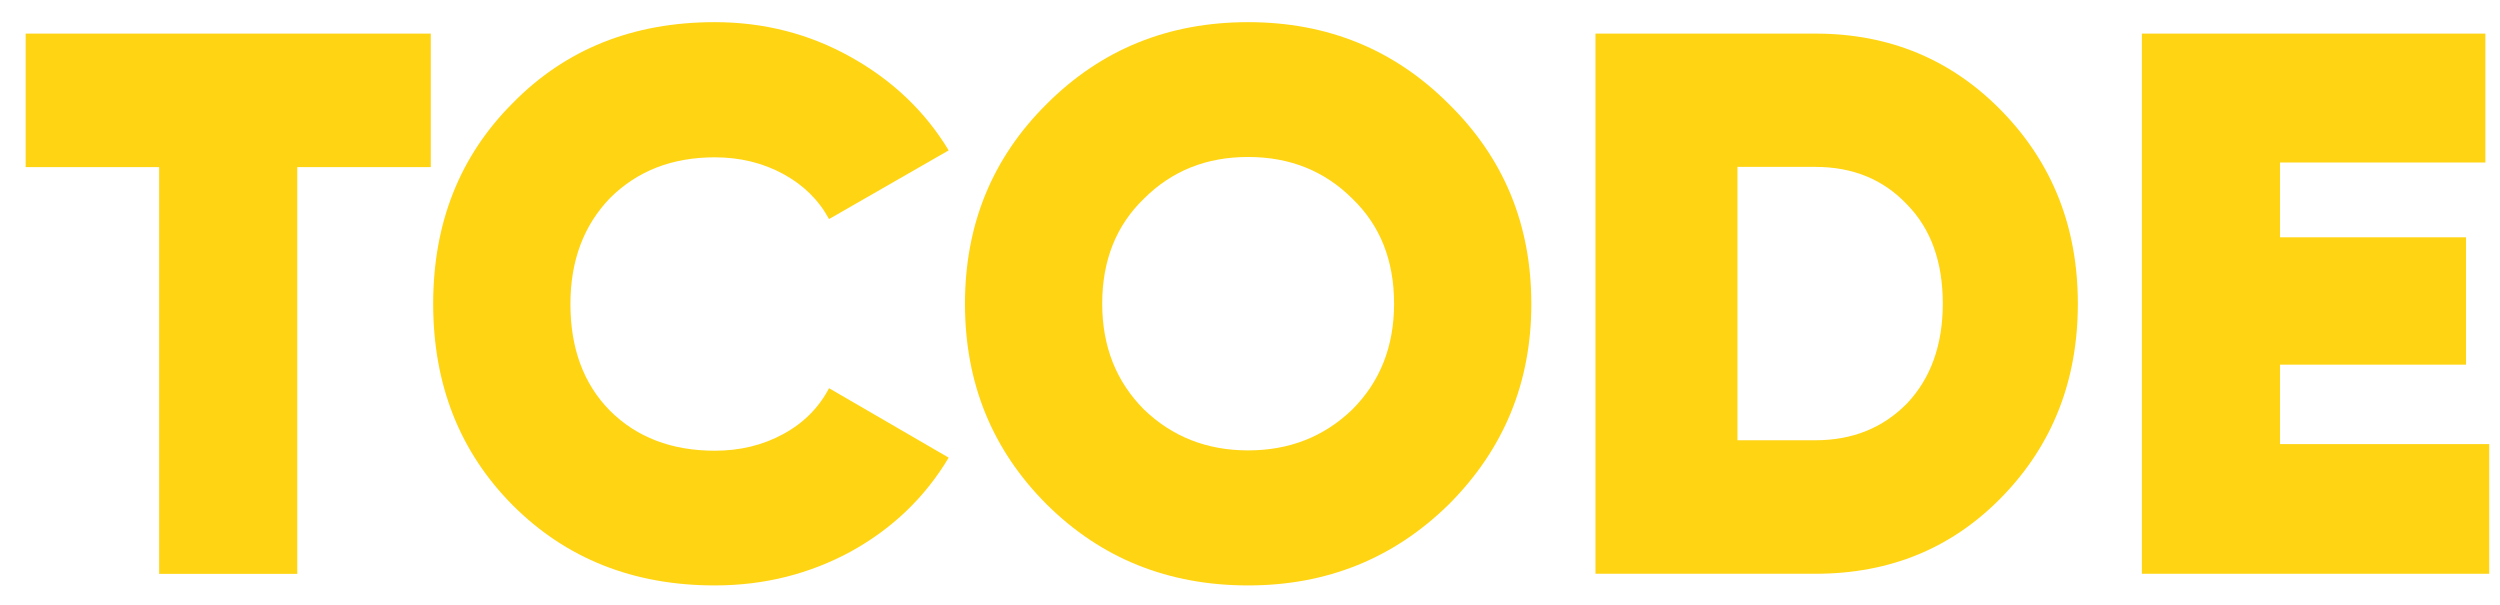
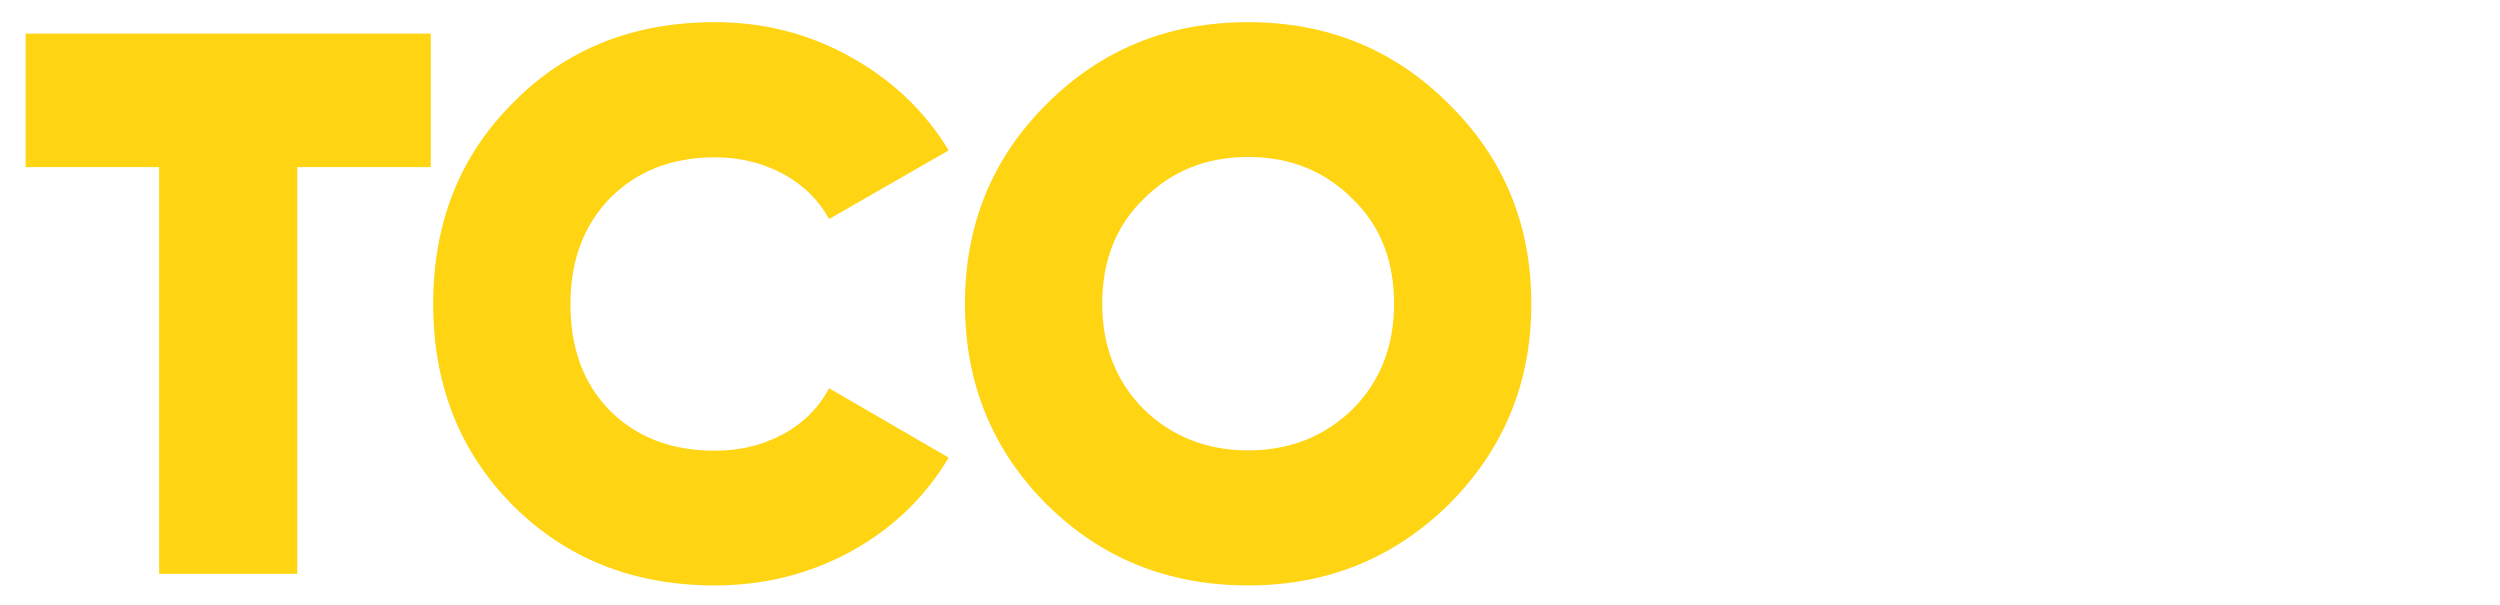
<svg xmlns="http://www.w3.org/2000/svg" width="95" height="23" viewBox="0 0 95 23" fill="none">
  <path d="M0.971 1.277H16.369V6.35H11.296V21.807H6.048V6.35H0.975V1.277H0.971Z" fill="#FFD412" />
  <path d="M27.163 22.246C24.073 22.246 21.513 21.23 19.481 19.197C17.465 17.165 16.461 14.614 16.461 11.544C16.461 8.475 17.469 5.932 19.481 3.92C21.492 1.867 24.056 0.842 27.163 0.842C29.02 0.842 30.743 1.281 32.324 2.164C33.904 3.046 35.151 4.226 36.05 5.714L31.504 8.324C31.111 7.6 30.53 7.028 29.76 6.609C28.986 6.191 28.121 5.978 27.163 5.978C25.54 5.978 24.21 6.496 23.173 7.534C22.178 8.571 21.676 9.909 21.676 11.553C21.676 13.234 22.174 14.585 23.173 15.601C24.19 16.617 25.52 17.127 27.163 17.127C28.121 17.127 28.986 16.918 29.76 16.496C30.534 16.078 31.115 15.492 31.504 14.752L36.05 17.391C35.151 18.896 33.913 20.084 32.34 20.954C30.764 21.811 29.041 22.246 27.163 22.246Z" fill="#FFD412" />
  <path d="M55.053 19.168C52.962 21.221 50.42 22.246 47.429 22.246C44.397 22.246 41.846 21.221 39.776 19.168C37.702 17.094 36.669 14.555 36.669 11.544C36.669 8.533 37.706 6.003 39.776 3.95C41.85 1.875 44.402 0.842 47.429 0.842C50.441 0.842 52.983 1.879 55.053 3.95C57.144 6.003 58.19 8.533 58.19 11.544C58.194 14.53 57.148 17.073 55.053 19.168ZM43.469 15.559C44.544 16.596 45.865 17.115 47.429 17.115C48.993 17.115 50.315 16.596 51.39 15.559C52.444 14.505 52.975 13.163 52.975 11.54C52.975 9.896 52.448 8.567 51.39 7.55C50.336 6.496 49.014 5.965 47.429 5.965C45.844 5.965 44.527 6.492 43.469 7.55C42.415 8.567 41.884 9.896 41.884 11.54C41.884 13.163 42.415 14.501 43.469 15.559Z" fill="#FFD412" />
-   <path d="M60.628 1.277H68.988C71.802 1.277 74.169 2.264 76.085 4.238C78 6.212 78.958 8.646 78.958 11.54C78.958 14.455 78 16.897 76.085 18.871C74.186 20.828 71.823 21.803 68.988 21.803H60.628V1.277ZM66.023 16.73H68.984C70.393 16.73 71.556 16.262 72.476 15.321C73.375 14.363 73.826 13.1 73.826 11.536C73.826 9.951 73.375 8.7 72.476 7.78C71.577 6.823 70.414 6.342 68.984 6.342H66.023V16.73Z" fill="#FFD412" />
-   <path d="M86.64 13.857V16.876H94.59V21.803H81.392V1.277H94.444V6.175H86.64V9.018H93.708V13.857H86.64Z" fill="#FFD412" />
</svg>